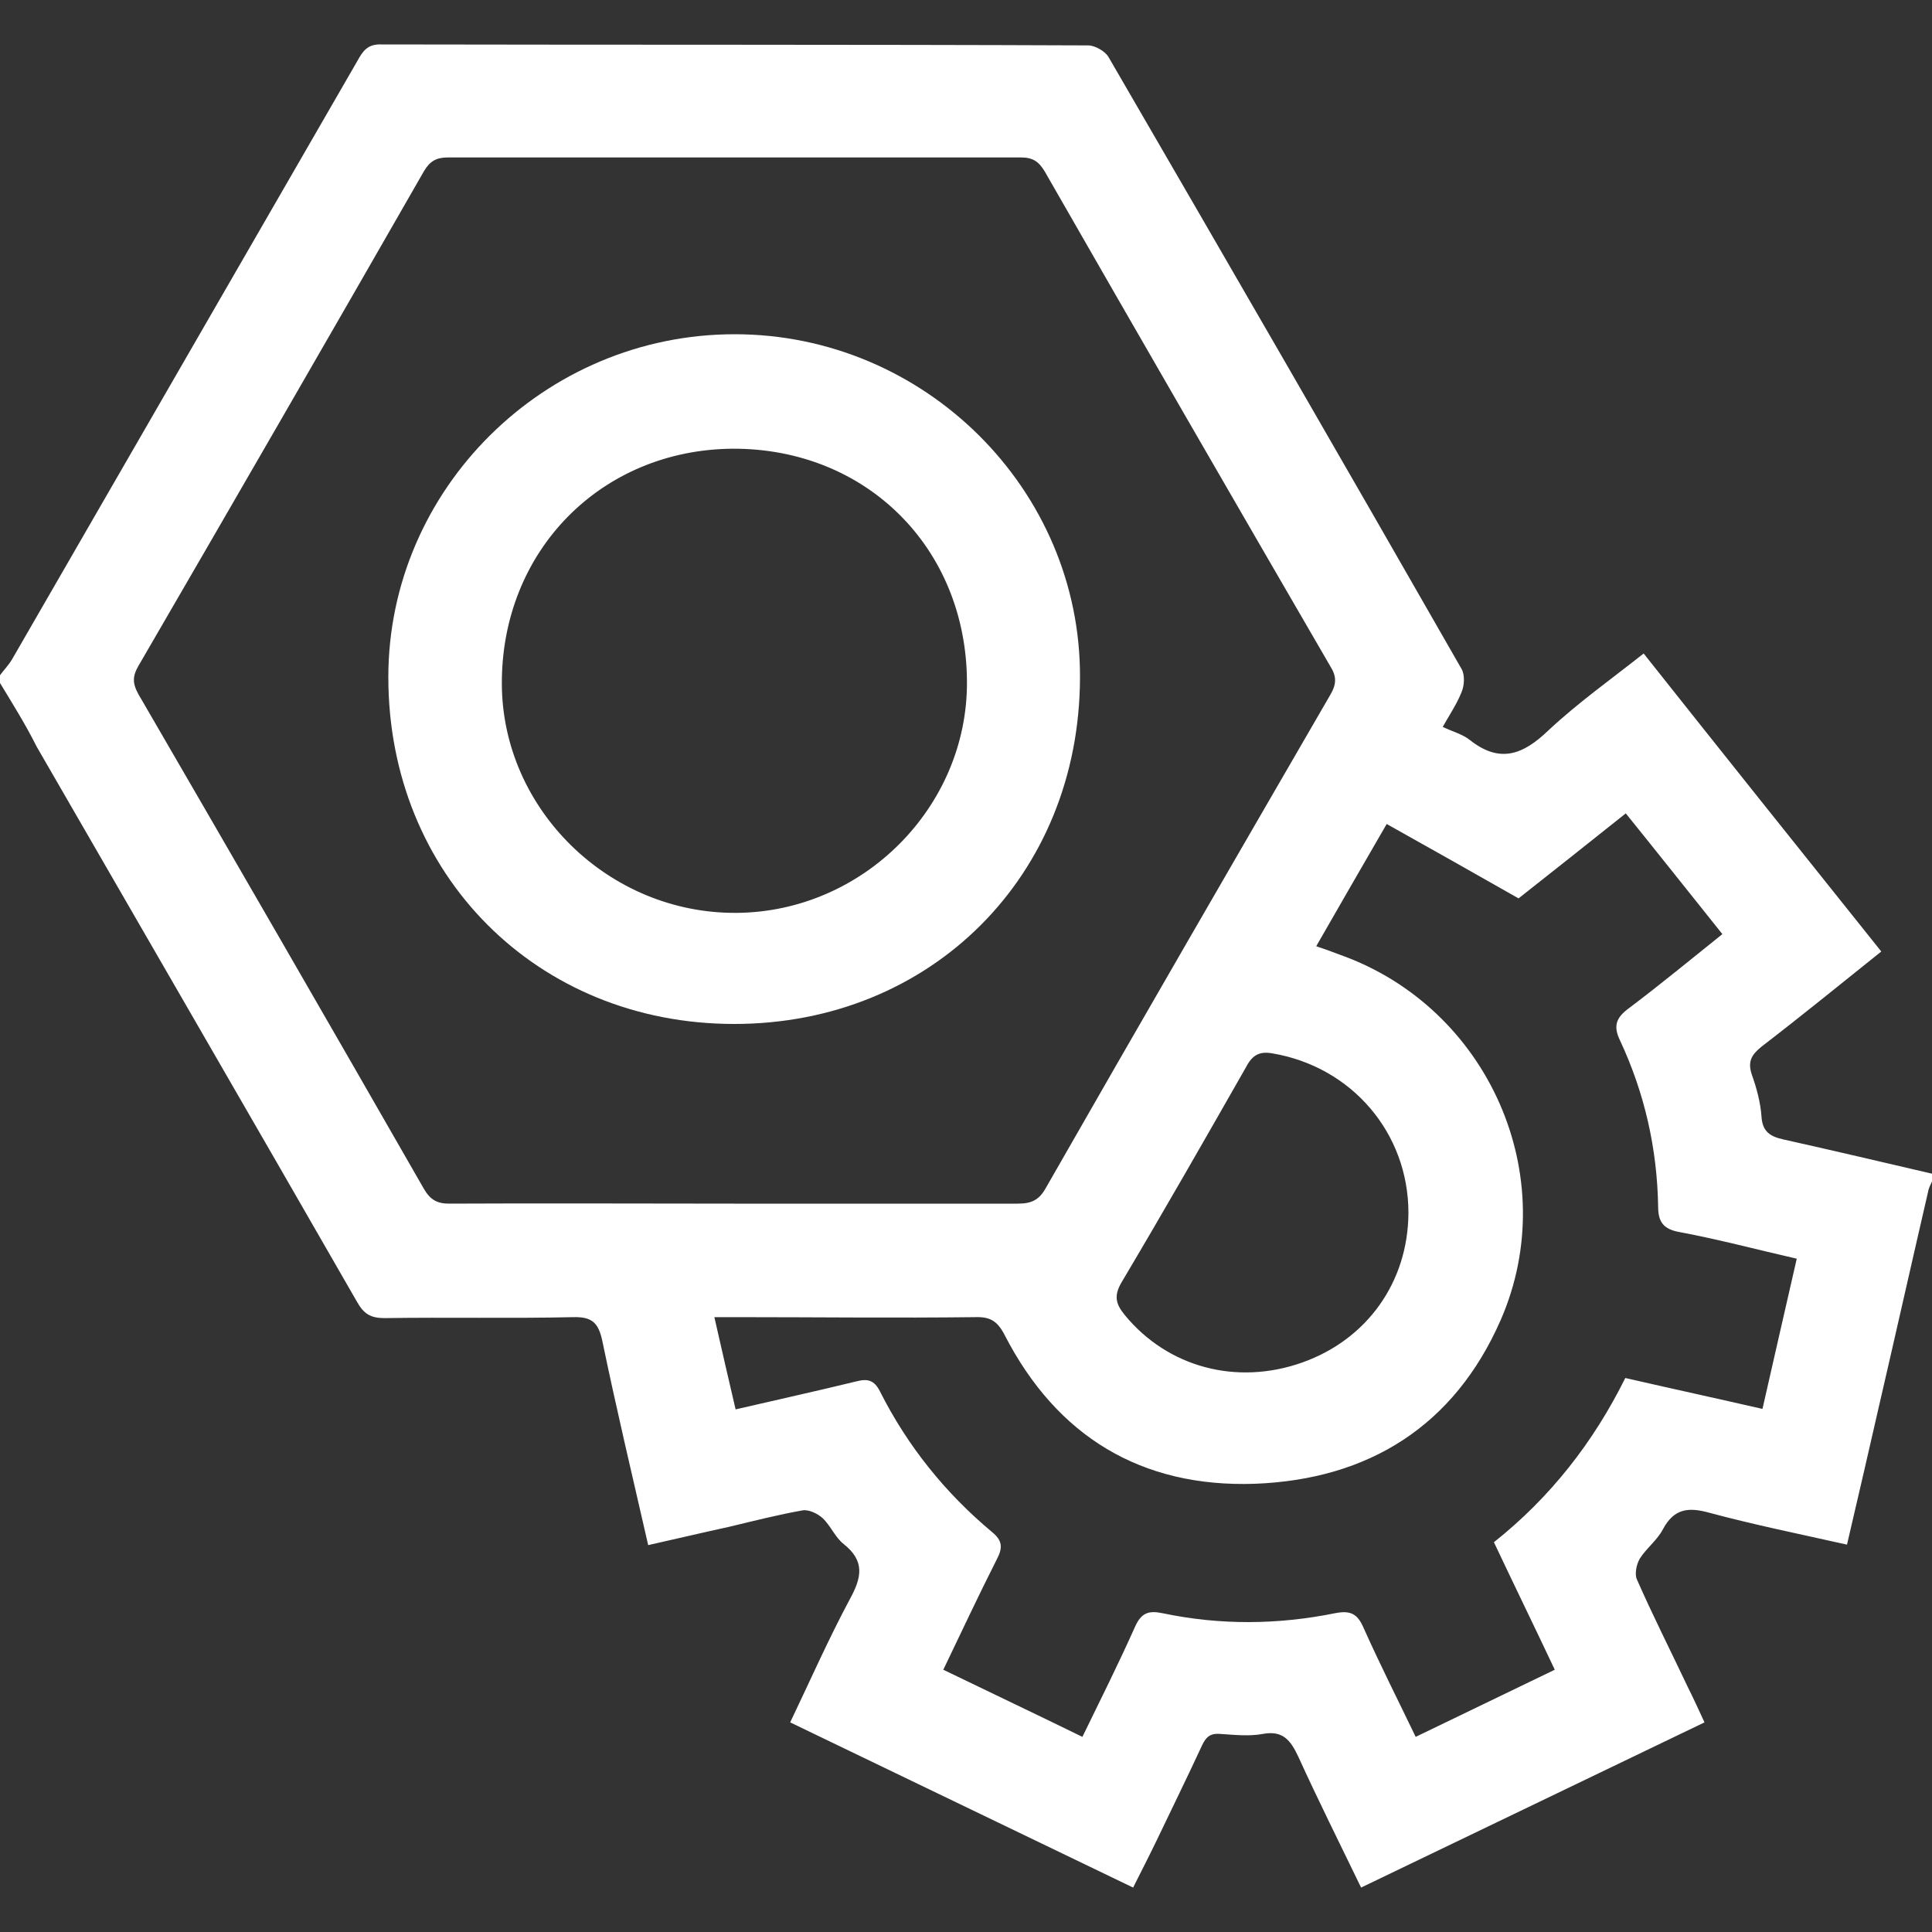
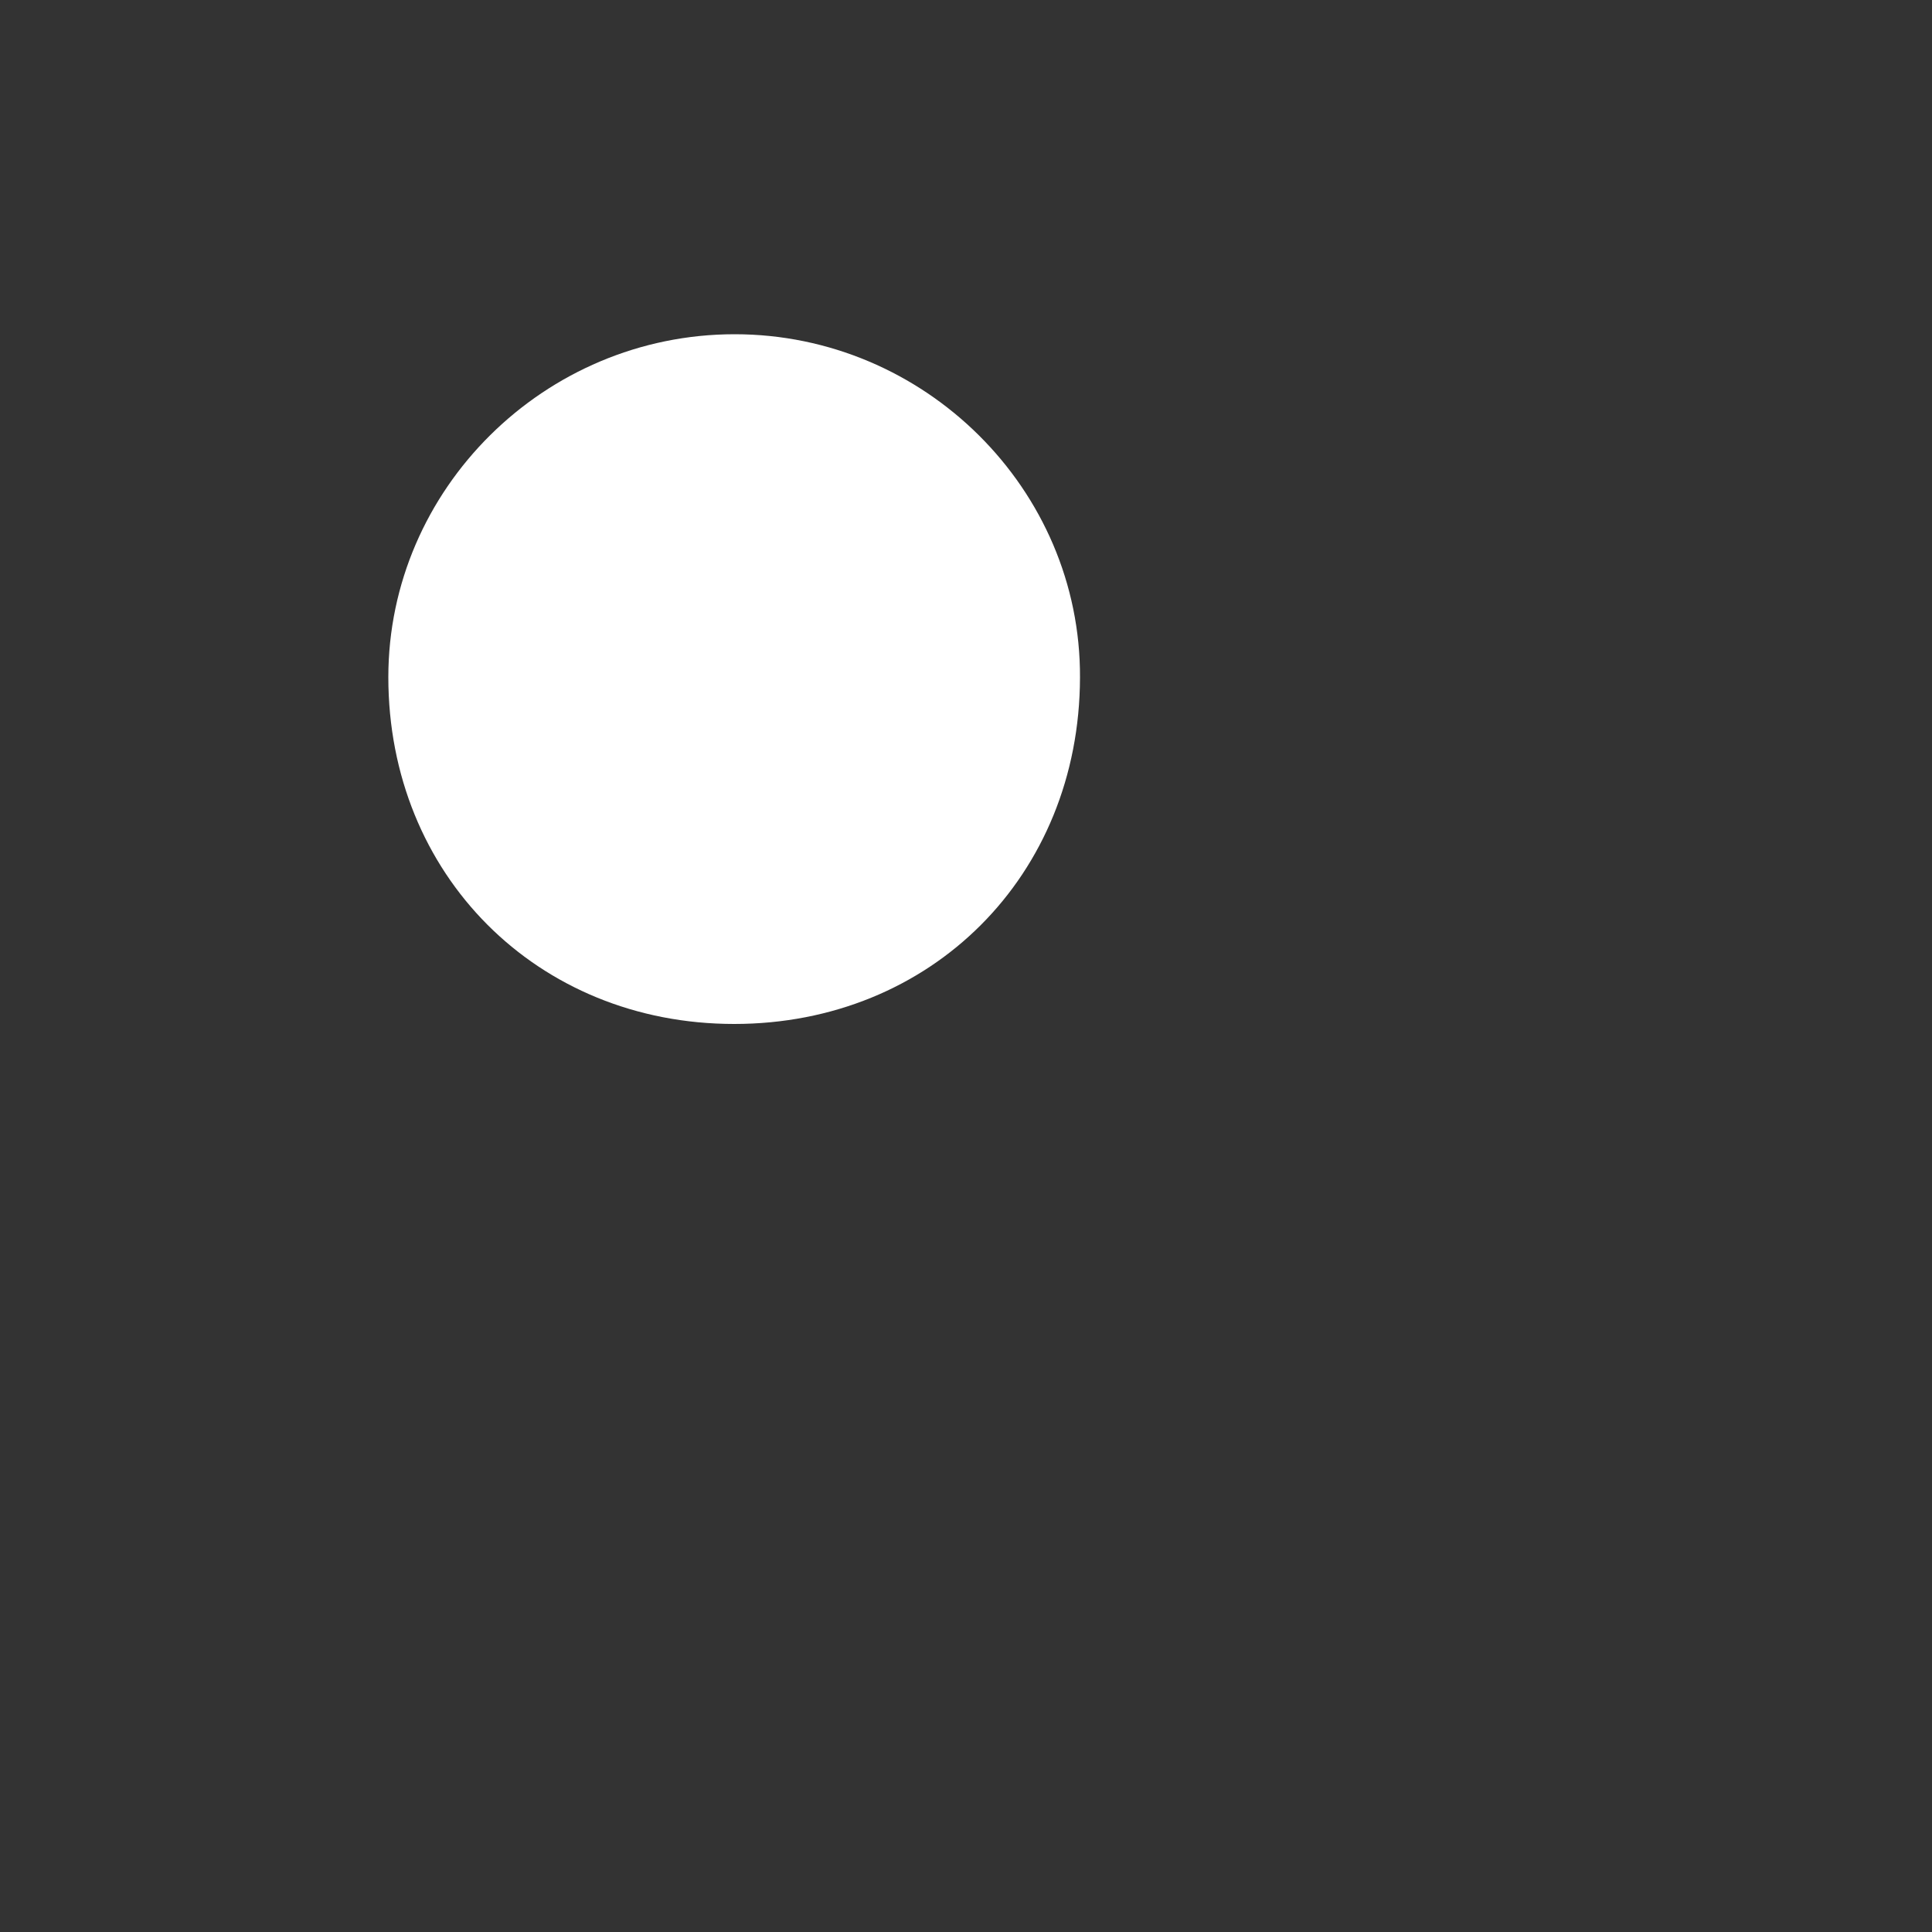
<svg xmlns="http://www.w3.org/2000/svg" id="Capa_1" data-name="Capa 1" viewBox="0 0 40 40">
  <rect x="0" y="0" width="40" height="40" fill="#333333" stroke="none" />
  <defs>
    <style>
      .cls-1 {
        fill: #fff;
      }
    </style>
  </defs>
-   <path class="cls-1" d="M40,24.3v.16c-.03,.07-.07,.14-.08,.21-.34,1.47-.67,2.94-1.01,4.41-.22,.96-.44,1.92-.67,2.9-.98-.22-1.92-.41-2.85-.66-.43-.12-.73-.09-.96,.34-.12,.23-.34,.39-.48,.61-.07,.12-.11,.32-.06,.43,.33,.75,.7,1.48,1.05,2.22,.12,.24,.23,.48,.35,.74-2.39,1.15-4.74,2.28-7.11,3.42-.45-.93-.89-1.81-1.3-2.71-.16-.34-.32-.55-.74-.47-.27,.05-.57,.02-.86,0-.2-.02-.3,.04-.39,.23-.31,.67-.64,1.34-.96,2.01-.15,.31-.31,.62-.47,.94-2.39-1.15-4.73-2.28-7.1-3.42,.42-.88,.8-1.74,1.24-2.56,.24-.44,.31-.78-.13-1.13-.18-.14-.27-.38-.44-.54-.1-.09-.28-.18-.41-.16-.51,.09-1.02,.22-1.52,.34-.55,.12-1.1,.25-1.68,.38-.33-1.44-.66-2.83-.95-4.23-.08-.37-.21-.5-.6-.49-1.3,.03-2.6,0-3.91,.02-.29,0-.43-.09-.57-.34-2.2-3.83-4.42-7.66-6.63-11.49C.53,15,.26,14.57,0,14.14c0-.05,0-.1,0-.16,.08-.11,.18-.21,.25-.33C2.63,9.52,5.02,5.39,7.4,1.26c.11-.2,.21-.35,.49-.34,4.88,.01,9.76,0,14.64,.02,.14,0,.35,.12,.42,.24,2.45,4.22,4.89,8.44,7.31,12.67,.07,.12,.06,.34,0,.48-.1,.25-.25,.47-.39,.72,.21,.1,.41,.15,.56,.27,.62,.49,1.1,.31,1.63-.2,.61-.57,1.3-1.06,1.97-1.59,1.65,2.08,3.28,4.12,4.92,6.17-.85,.68-1.66,1.34-2.48,1.97-.21,.17-.29,.31-.2,.58,.1,.28,.18,.58,.2,.87,.02,.31,.18,.41,.45,.47,1.03,.23,2.05,.47,3.08,.71Zm-24.79,.62c1.95,0,3.91,0,5.86,0,.28,0,.44-.07,.58-.32,1.95-3.41,3.92-6.81,5.89-10.21,.13-.22,.14-.38,0-.6-1.98-3.41-3.95-6.82-5.91-10.24-.12-.2-.24-.29-.49-.29-3.96,0-7.92,0-11.87,0-.24,0-.37,.08-.49,.28-1.96,3.42-3.93,6.83-5.91,10.24-.13,.22-.13,.37,0,.6,1.98,3.41,3.95,6.82,5.91,10.24,.13,.22,.27,.3,.52,.3,1.97-.01,3.93,0,5.9,0Zm12.04-5.33c.18,.06,.34,.12,.5,.18,3.06,1.09,4.62,4.58,3.32,7.56-.96,2.19-2.73,3.3-5.09,3.39-2.35,.08-4.1-.98-5.18-3.08-.15-.29-.3-.38-.61-.37-1.65,.02-3.31,0-4.96,0h-.44c.15,.66,.29,1.27,.44,1.91,.86-.2,1.68-.38,2.5-.58,.23-.06,.37-.03,.49,.21,.57,1.13,1.35,2.1,2.32,2.91,.22,.18,.22,.33,.1,.56-.38,.75-.74,1.52-1.11,2.29,.97,.47,1.92,.92,2.88,1.39,.38-.78,.75-1.52,1.09-2.28,.13-.29,.28-.34,.57-.28,1.19,.25,2.38,.24,3.57,0,.31-.06,.46,0,.59,.3,.34,.76,.71,1.49,1.08,2.26,.97-.47,1.91-.92,2.88-1.39-.42-.89-.84-1.75-1.26-2.64,1.17-.93,2.06-2.07,2.72-3.4,.96,.22,1.88,.42,2.84,.64,.24-1.05,.47-2.07,.71-3.11-.83-.19-1.62-.4-2.42-.55-.35-.06-.45-.22-.45-.53-.02-1.2-.28-2.35-.79-3.44-.15-.31-.07-.48,.19-.67,.65-.49,1.28-1.01,1.93-1.53-.68-.85-1.33-1.67-2-2.5-.78,.62-1.52,1.21-2.22,1.76-.93-.53-1.82-1.03-2.73-1.54-.52,.9-.99,1.71-1.47,2.55Zm1.91,5.52c0-1.65-1.17-3.02-2.81-3.3-.27-.05-.42,.03-.55,.28-.85,1.49-1.7,2.98-2.58,4.46-.17,.29-.11,.46,.07,.68,.89,1.08,2.31,1.46,3.67,.98,1.35-.48,2.19-1.67,2.2-3.09Z" />
-   <path class="cls-1" d="M15.2,21.2c-4.08,0-7.16-3.09-7.16-7.18,0-3.89,3.23-7.1,7.17-7.1,3.93,0,7.17,3.21,7.15,7.11-.01,4.1-3.08,7.17-7.16,7.17Zm4.82-7.08c-.01-2.78-2.09-4.84-4.85-4.83-2.73,.02-4.79,2.12-4.78,4.87,.01,2.6,2.22,4.76,4.86,4.74,2.62-.02,4.78-2.19,4.77-4.78Z" />
+   <path class="cls-1" d="M15.2,21.2c-4.08,0-7.16-3.09-7.16-7.18,0-3.89,3.23-7.1,7.17-7.1,3.93,0,7.17,3.21,7.15,7.11-.01,4.1-3.08,7.17-7.16,7.17Zm4.82-7.08Z" />
</svg>